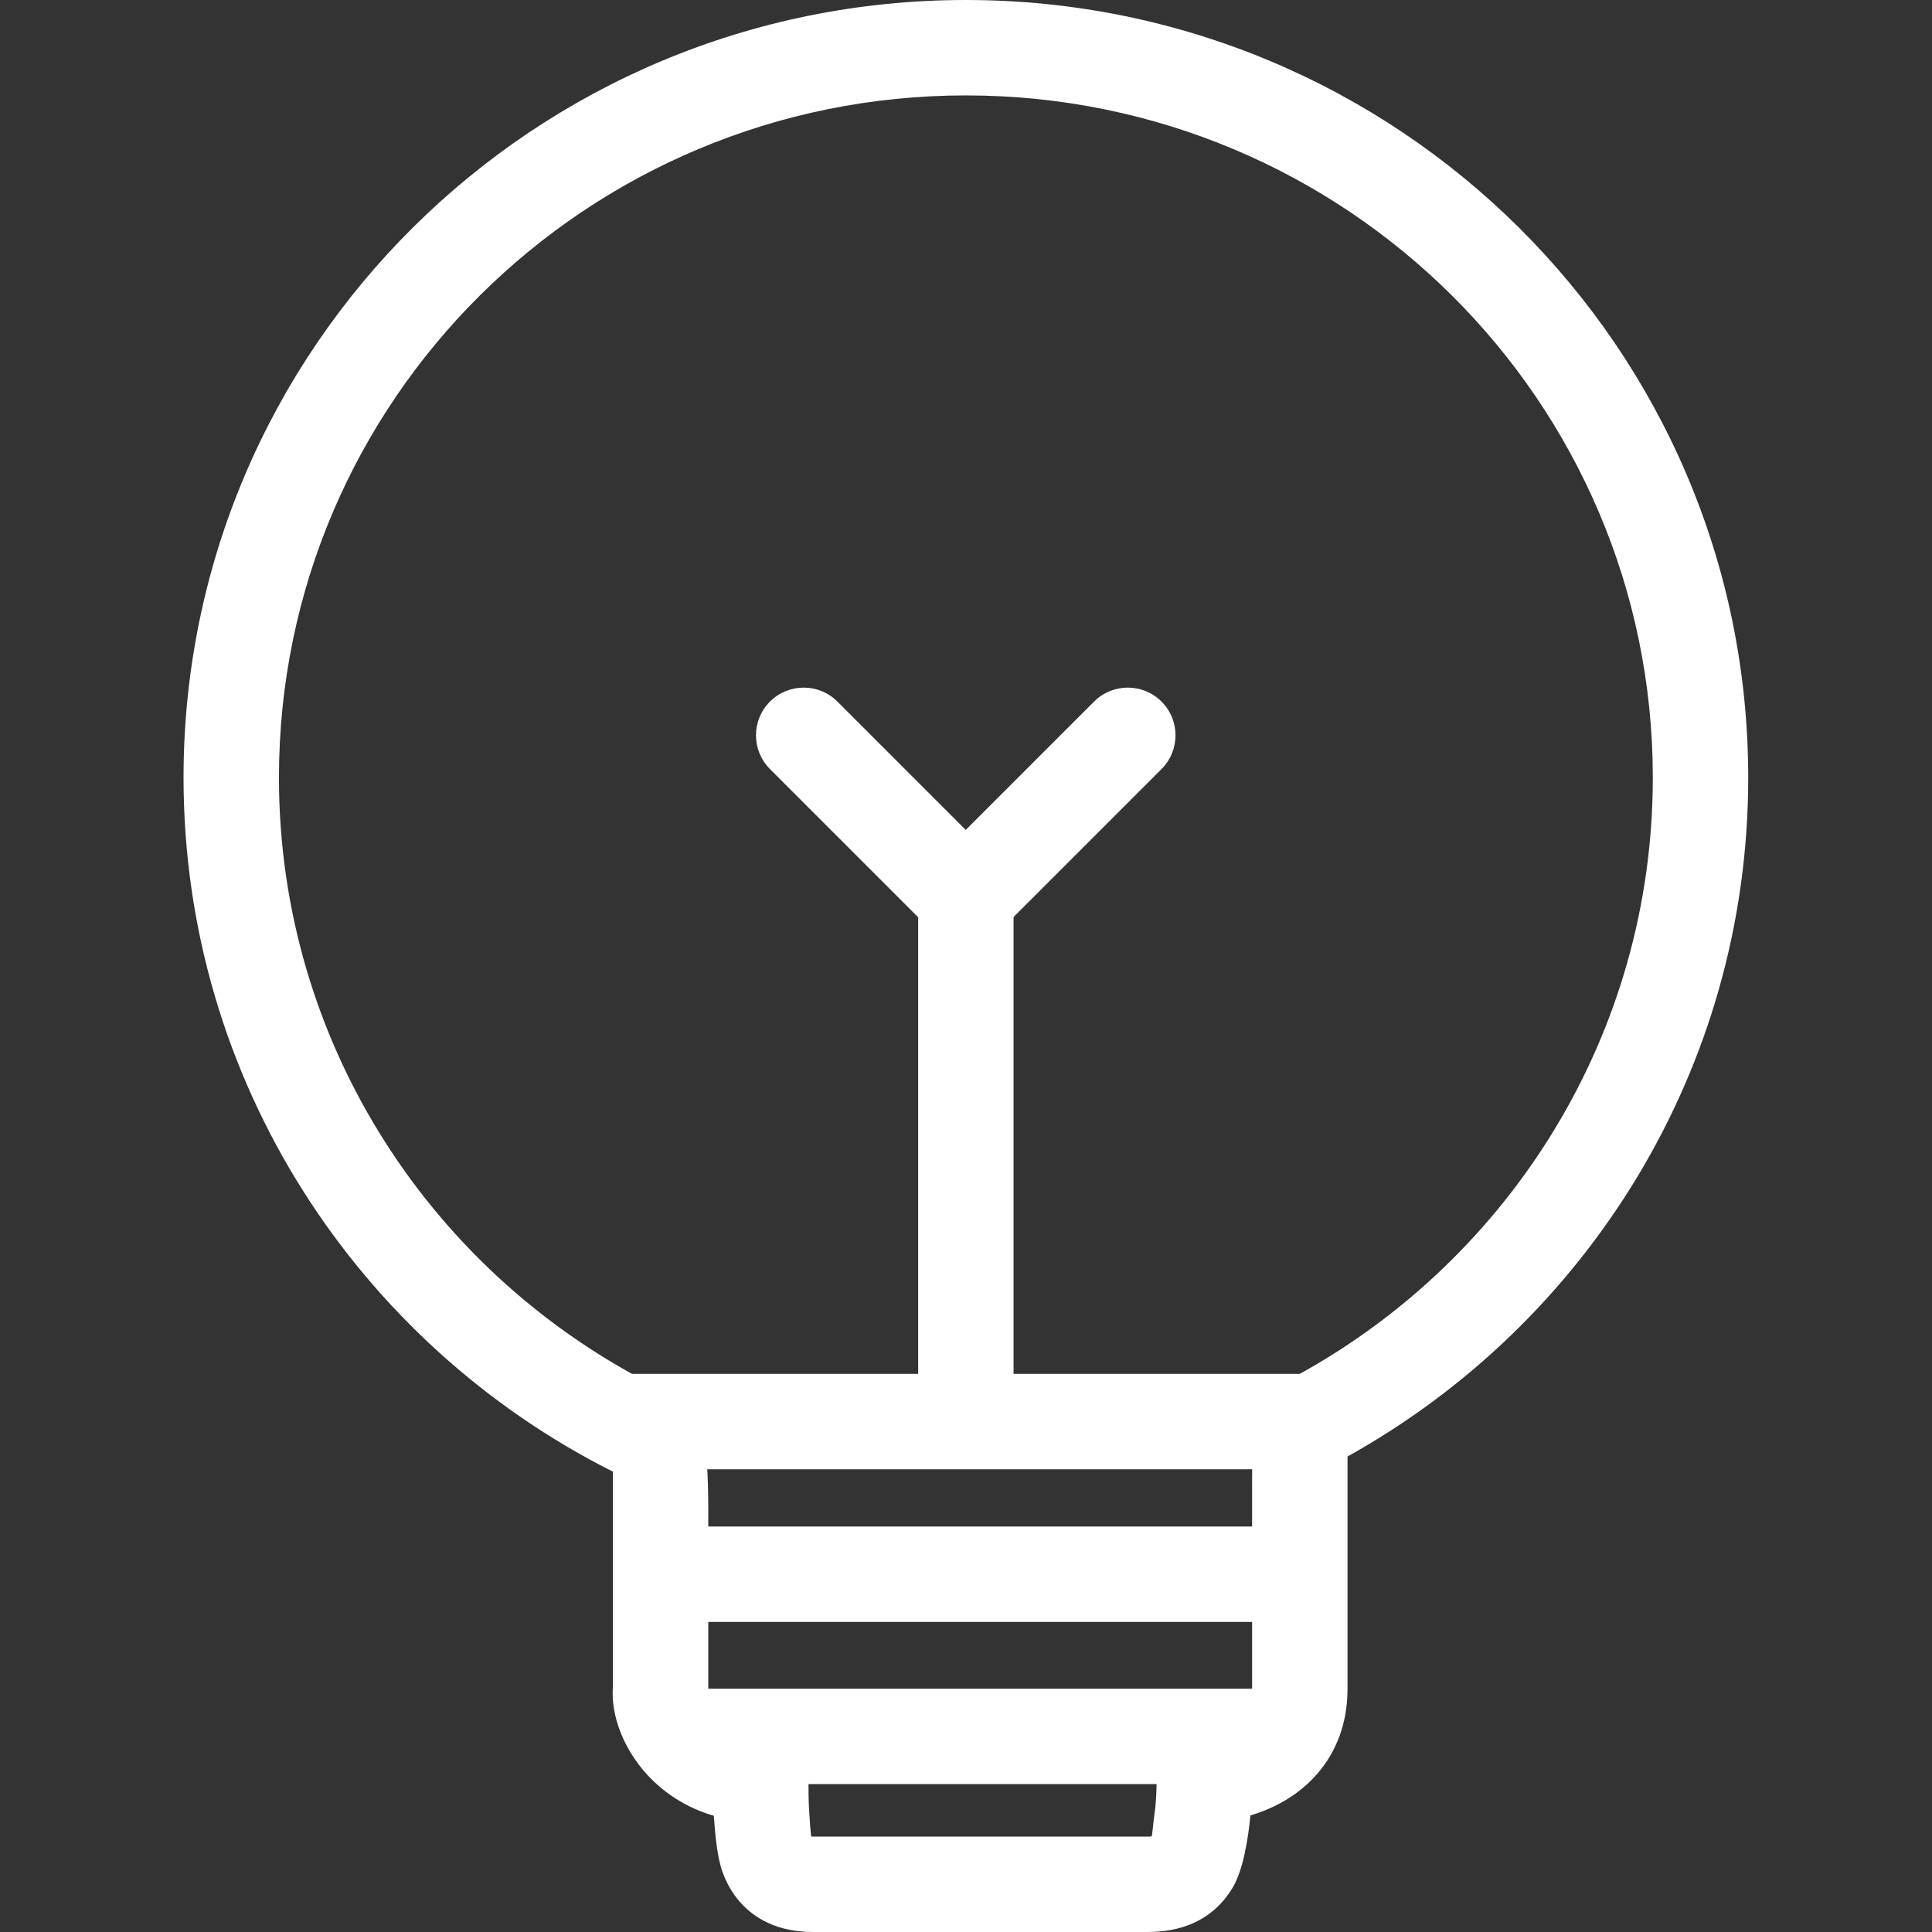
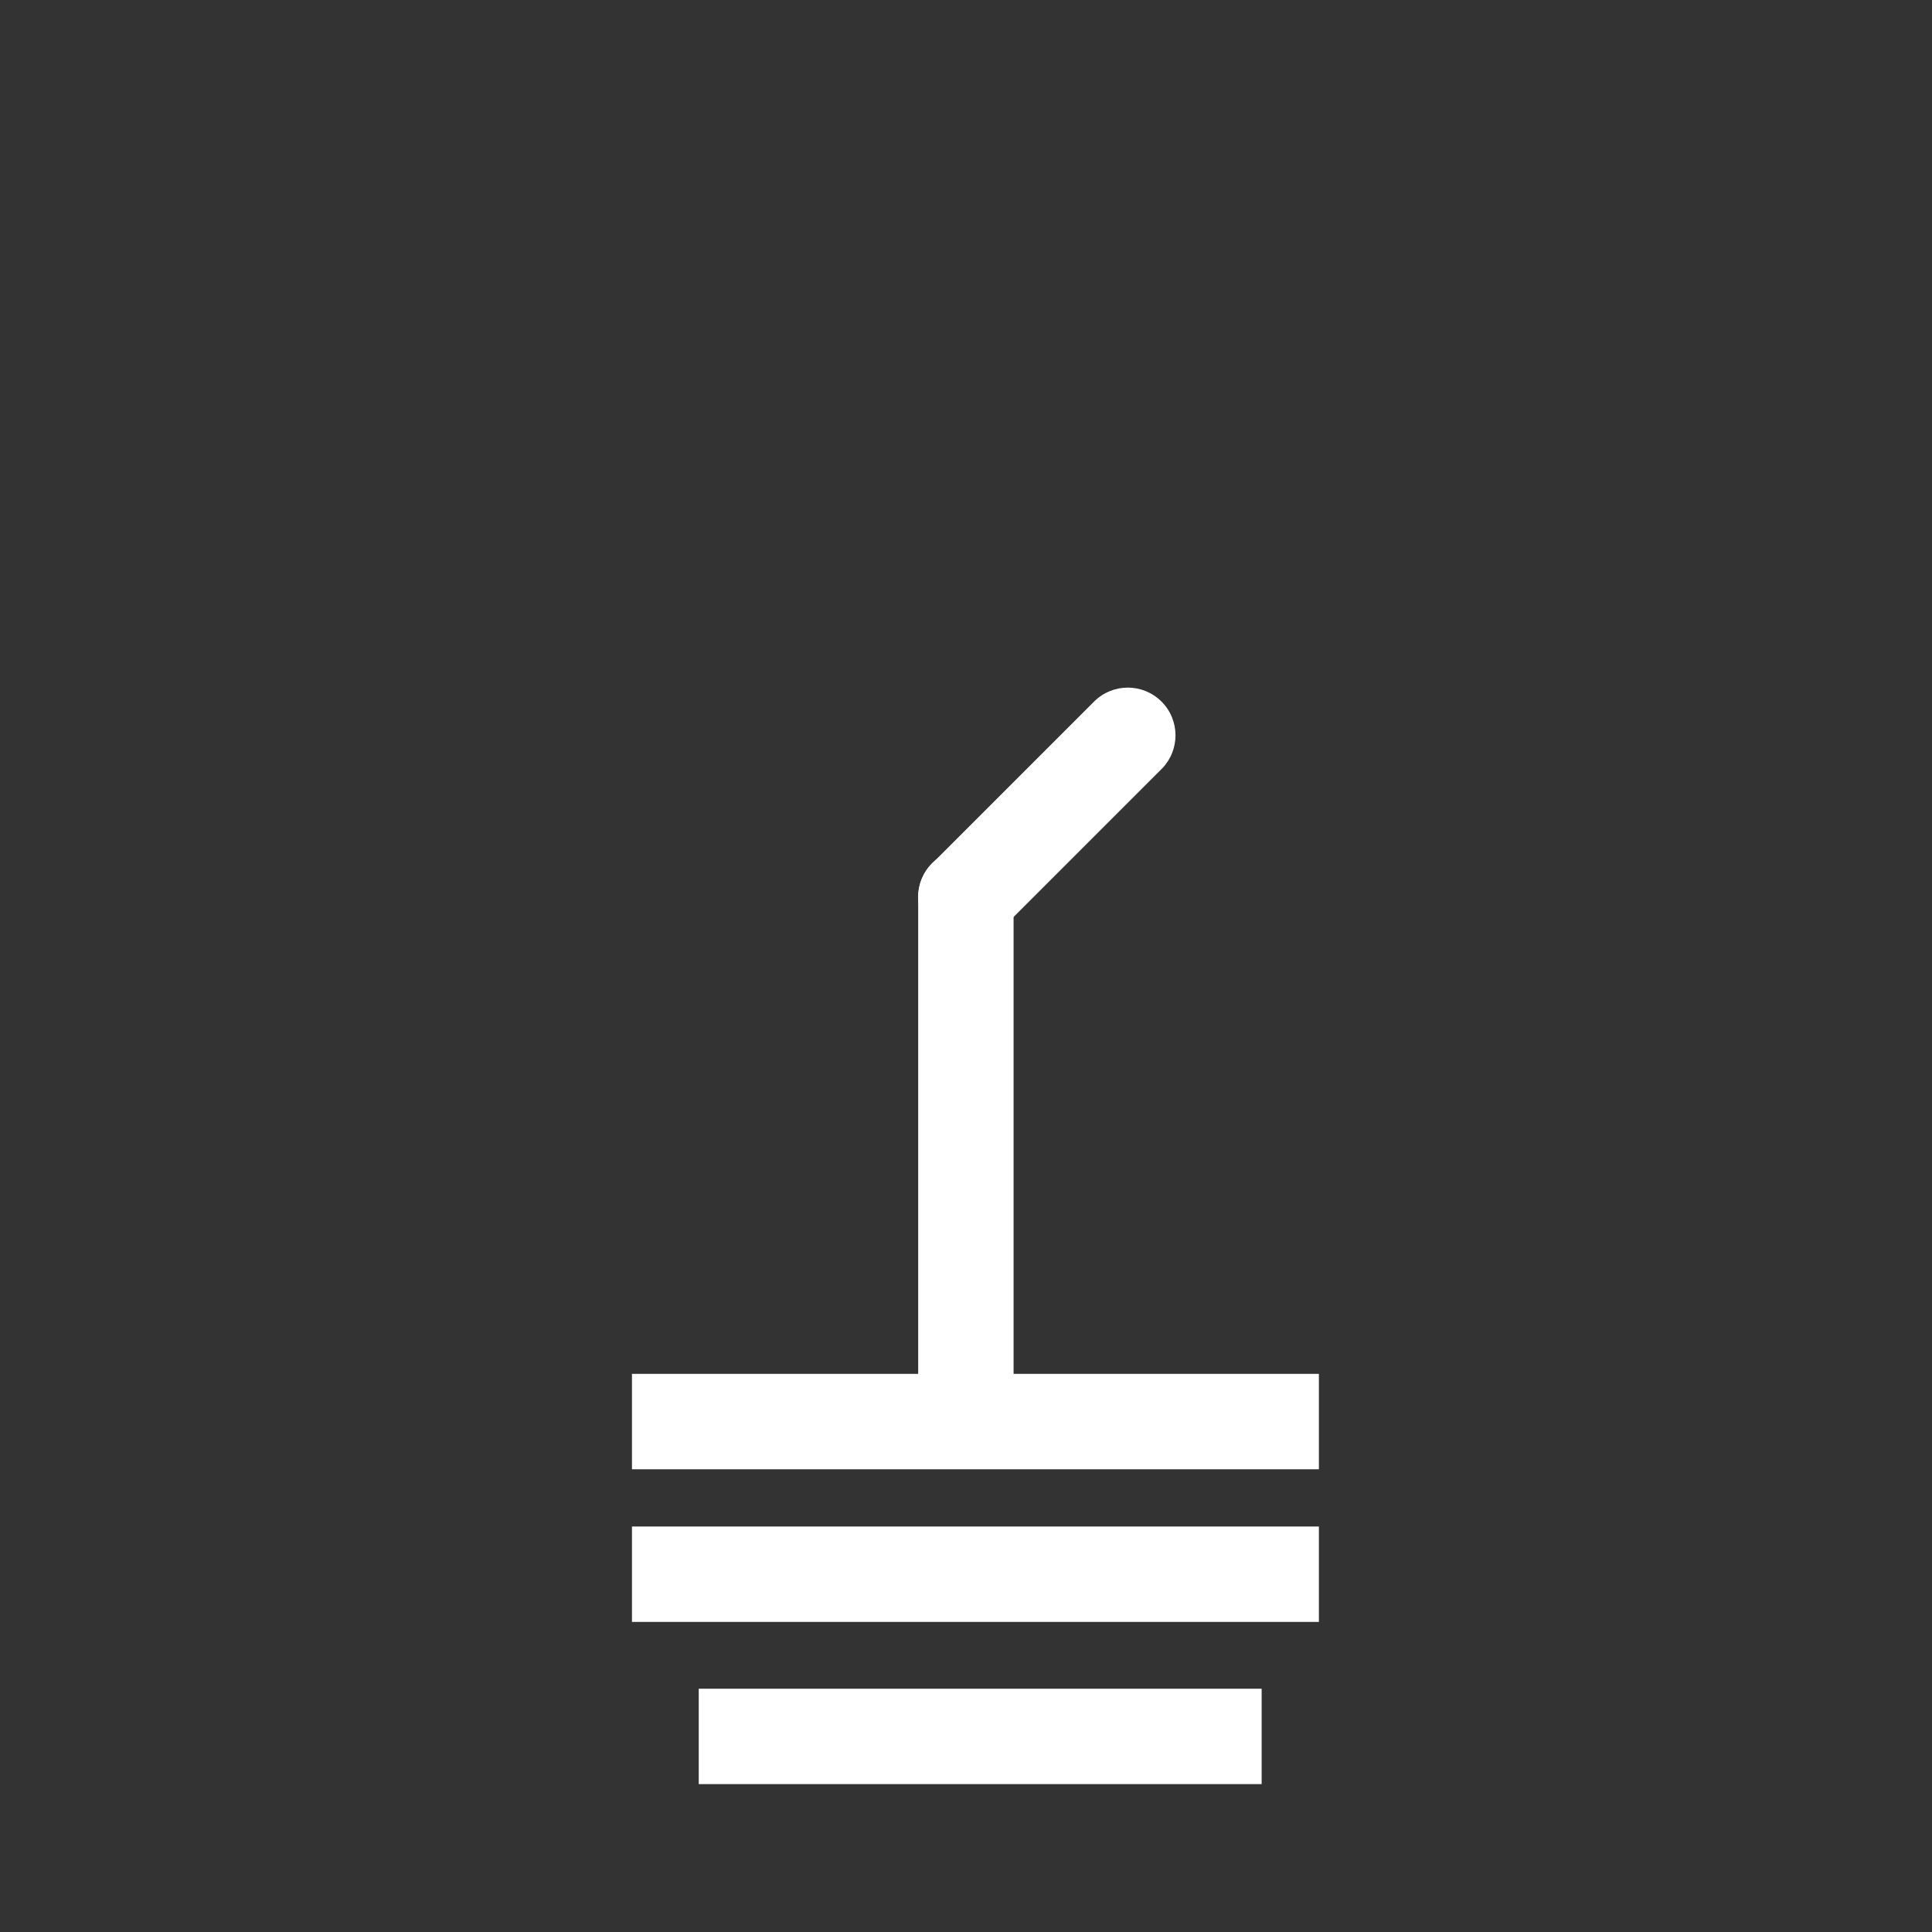
<svg xmlns="http://www.w3.org/2000/svg" width="200" height="200" viewBox="0 0 200 200" fill="none">
  <rect x="0" y="0" width="200" height="200" fill="#333333" stroke="none" />
-   <path fill-rule="evenodd" clip-rule="evenodd" d="M73.423 175.696C73.332 175.455 73.308 175.309 73.302 175.263L73.321 175.088V156.519C73.302 148.148 72.792 146.195 68.383 143.771C44.968 132.215 28.877 108.221 28.877 80.494C28.877 41.493 60.714 9.877 99.988 9.877C139.261 9.877 171.099 41.493 171.099 80.494C171.099 107.035 156.354 130.156 134.556 142.221C134.505 142.249 134.455 142.276 134.404 142.304C129.414 145.127 129.617 148.148 129.617 155.428V174.815C129.617 175.799 129.398 176.386 129.191 176.748C128.974 177.127 128.645 177.471 128.166 177.782C127.102 178.471 125.633 178.765 124.679 178.765H119.741V183.704C119.741 185.553 119.652 186.908 119.498 187.9C119.404 188.505 119.299 189.877 119.219 190.104C119.104 190.115 118.951 190.123 118.753 190.123H84.185C84.141 190.123 84.1 190.123 84.061 190.122C84.035 190.121 84.009 190.12 83.985 190.119C83.903 189.788 83.819 188.281 83.765 187.49C83.694 186.439 83.691 185.229 83.691 183.704V178.765H78.753C76.419 178.765 75.055 177.891 74.272 177.036C73.848 176.572 73.573 176.089 73.423 175.696ZM180.975 80.494C180.975 110.731 164.201 137.03 139.494 150.776V174.815C139.494 180.21 136.855 183.92 133.537 186.07C132.209 186.931 130.802 187.529 129.444 187.931C129.214 190.303 128.708 193.491 127.66 195.307C126.723 196.931 125.38 198.22 123.635 199.031C121.99 199.795 120.279 200 118.753 200H84.185C82.172 200 80.111 199.587 78.305 198.384C76.463 197.155 75.4 195.446 74.796 193.799C74.22 192.23 74.008 189.592 73.911 188.159C73.907 188.096 73.903 188.033 73.899 187.971C71.031 187.135 68.709 185.586 66.987 183.705C64.662 181.165 63.216 177.738 63.444 174.599V152.345C37.12 139.095 19 111.925 19 80.494C19 35.974 55.324 0 99.988 0C144.651 0 180.975 35.974 180.975 80.494Z" fill="white" />
  <path fill-rule="evenodd" clip-rule="evenodd" d="M136.531 152.099H65.42V142.222H136.531V152.099ZM136.531 167.901H65.42V158.025H136.531V167.901ZM130.605 184.691H72.333V174.815H130.605V184.691Z" fill="white" />
  <path fill-rule="evenodd" clip-rule="evenodd" d="M99.988 150.123C97.26 150.123 95.049 147.913 95.049 145.185V92.84C95.049 90.112 97.26 87.901 99.988 87.901C102.715 87.901 104.926 90.112 104.926 92.84V145.185C104.926 147.913 102.715 150.123 99.988 150.123Z" fill="white" />
-   <path fill-rule="evenodd" clip-rule="evenodd" d="M79.706 72.628C81.634 70.699 84.761 70.699 86.689 72.628L103.45 89.389C105.379 91.317 105.379 94.444 103.45 96.373C101.522 98.301 98.395 98.301 96.467 96.373L79.706 79.611C77.777 77.683 77.777 74.556 79.706 72.628Z" fill="white" />
  <path fill-rule="evenodd" clip-rule="evenodd" d="M120.241 72.628C122.169 74.556 122.169 77.683 120.241 79.612L103.48 96.373C101.551 98.301 98.424 98.301 96.496 96.373C94.567 94.444 94.567 91.317 96.496 89.389L113.257 72.628C115.185 70.699 118.312 70.699 120.241 72.628Z" fill="white" />
</svg>